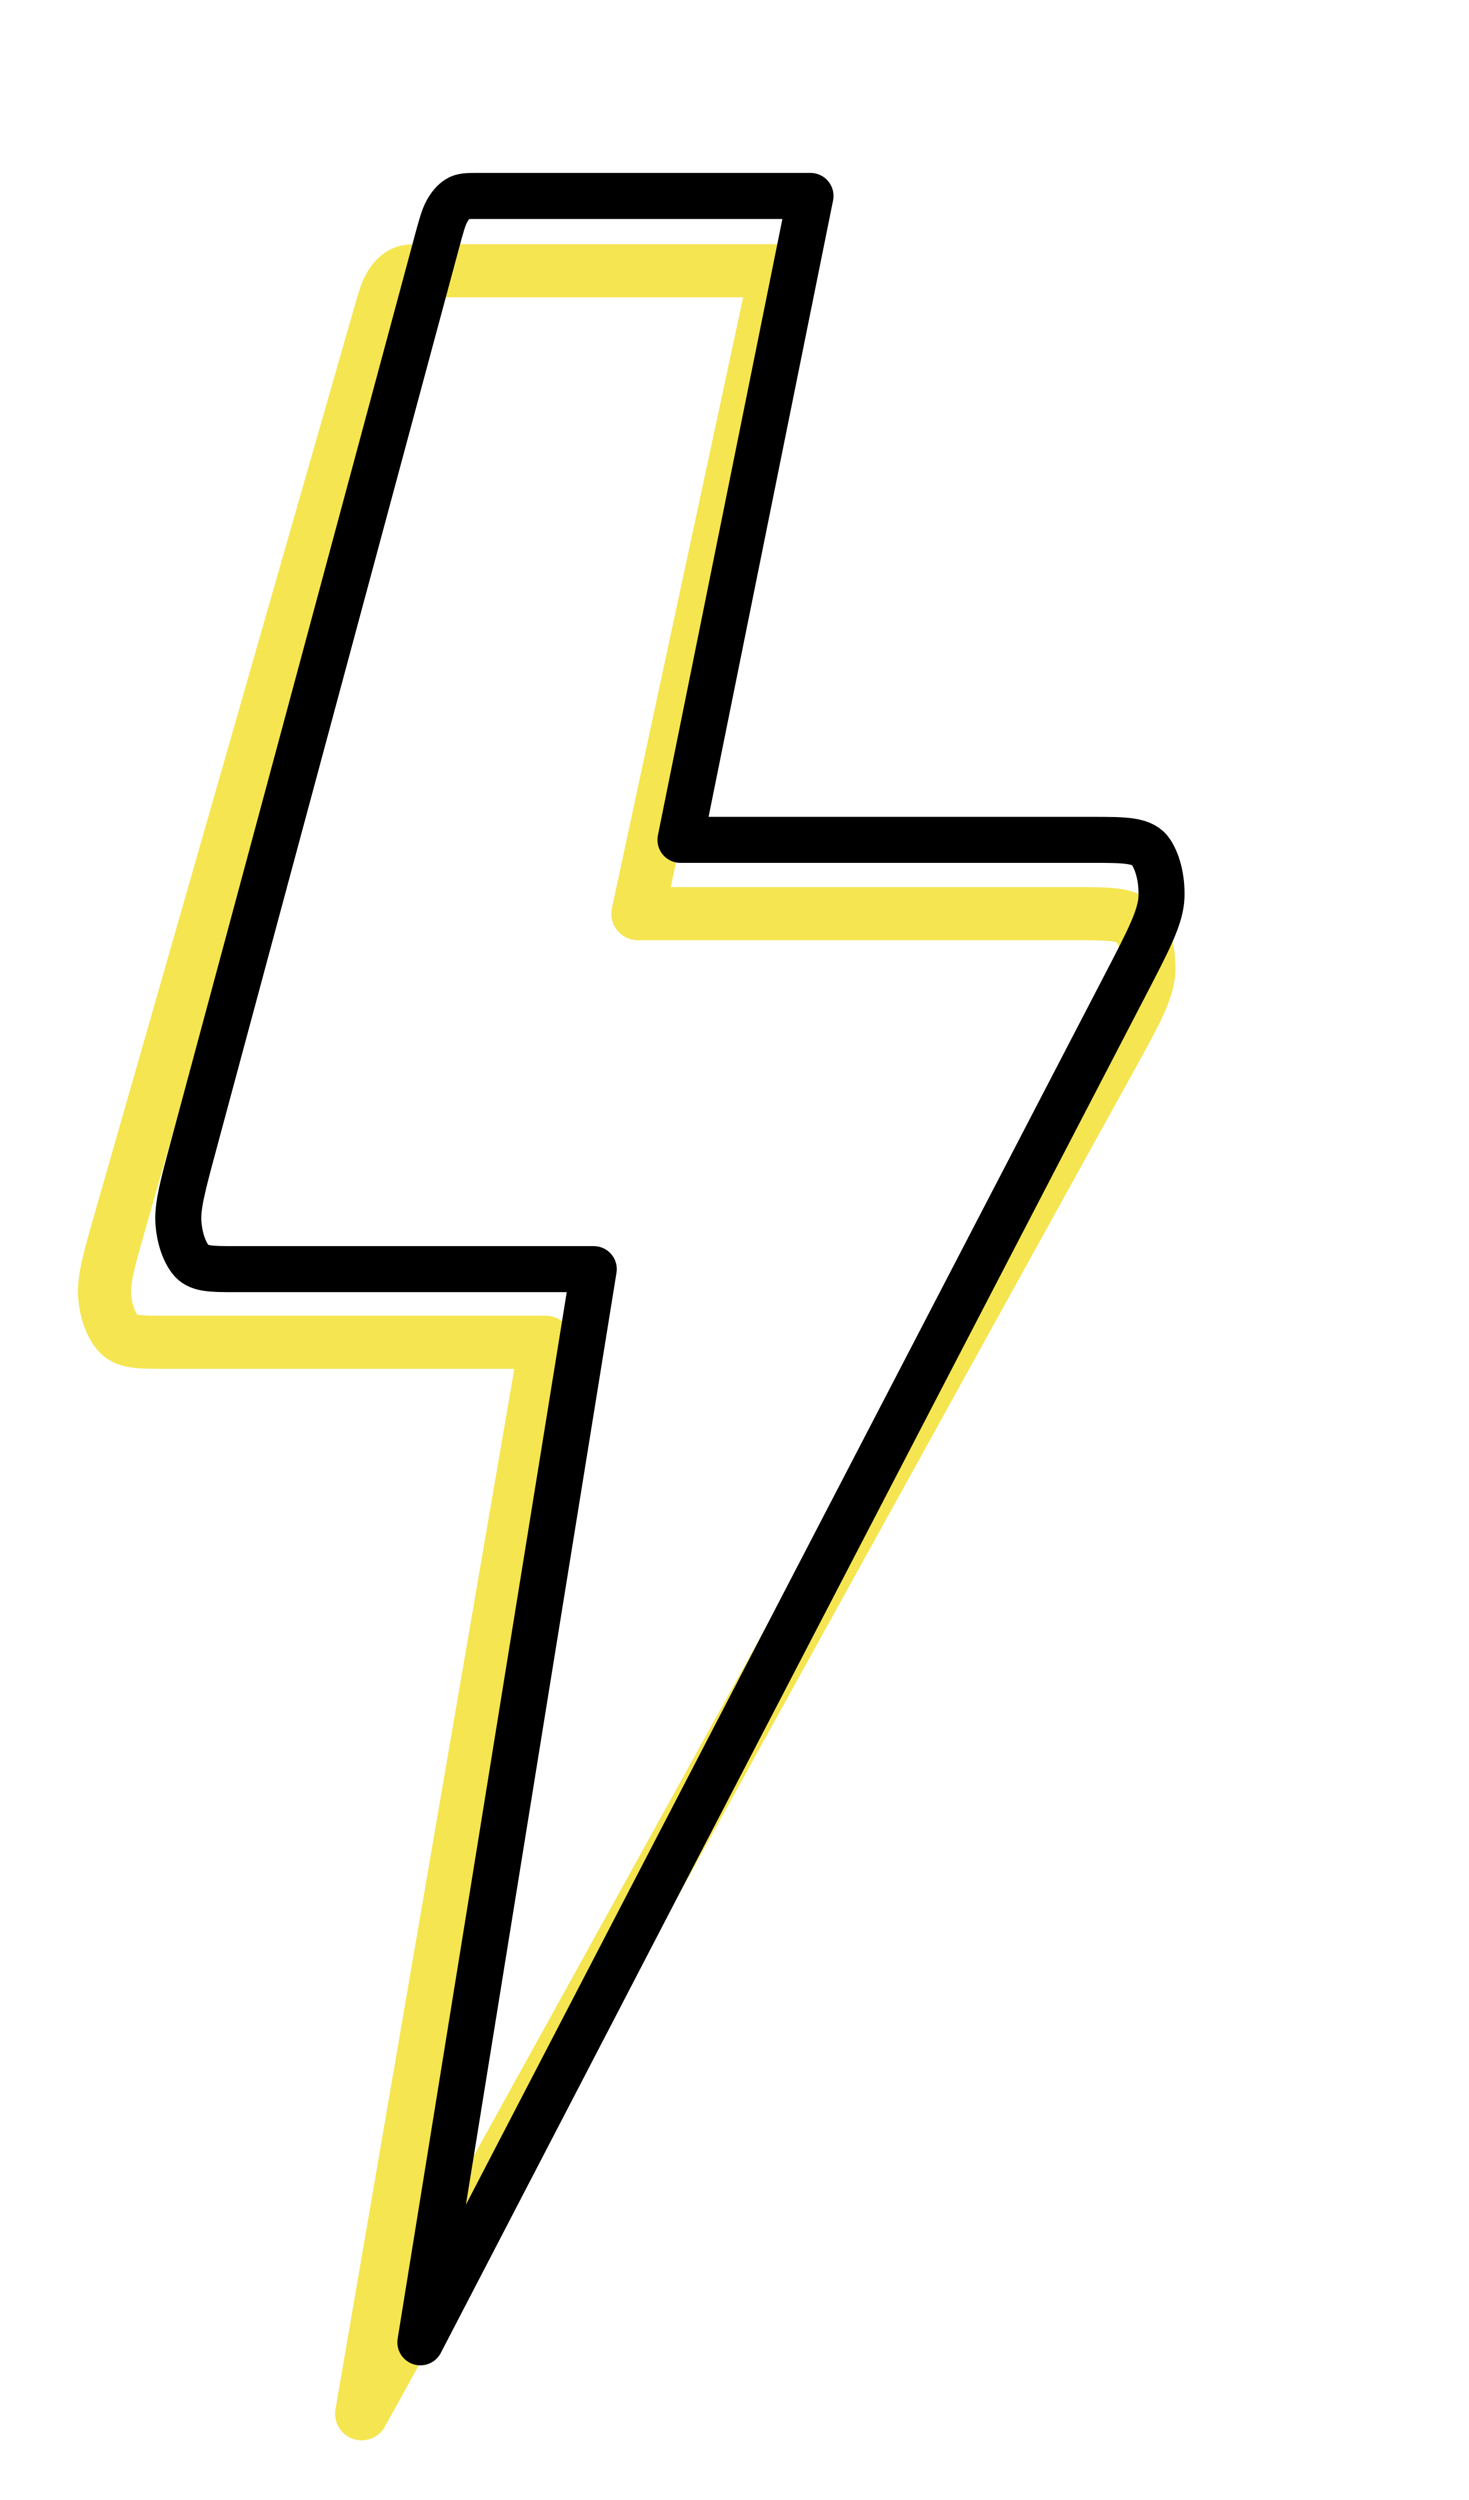
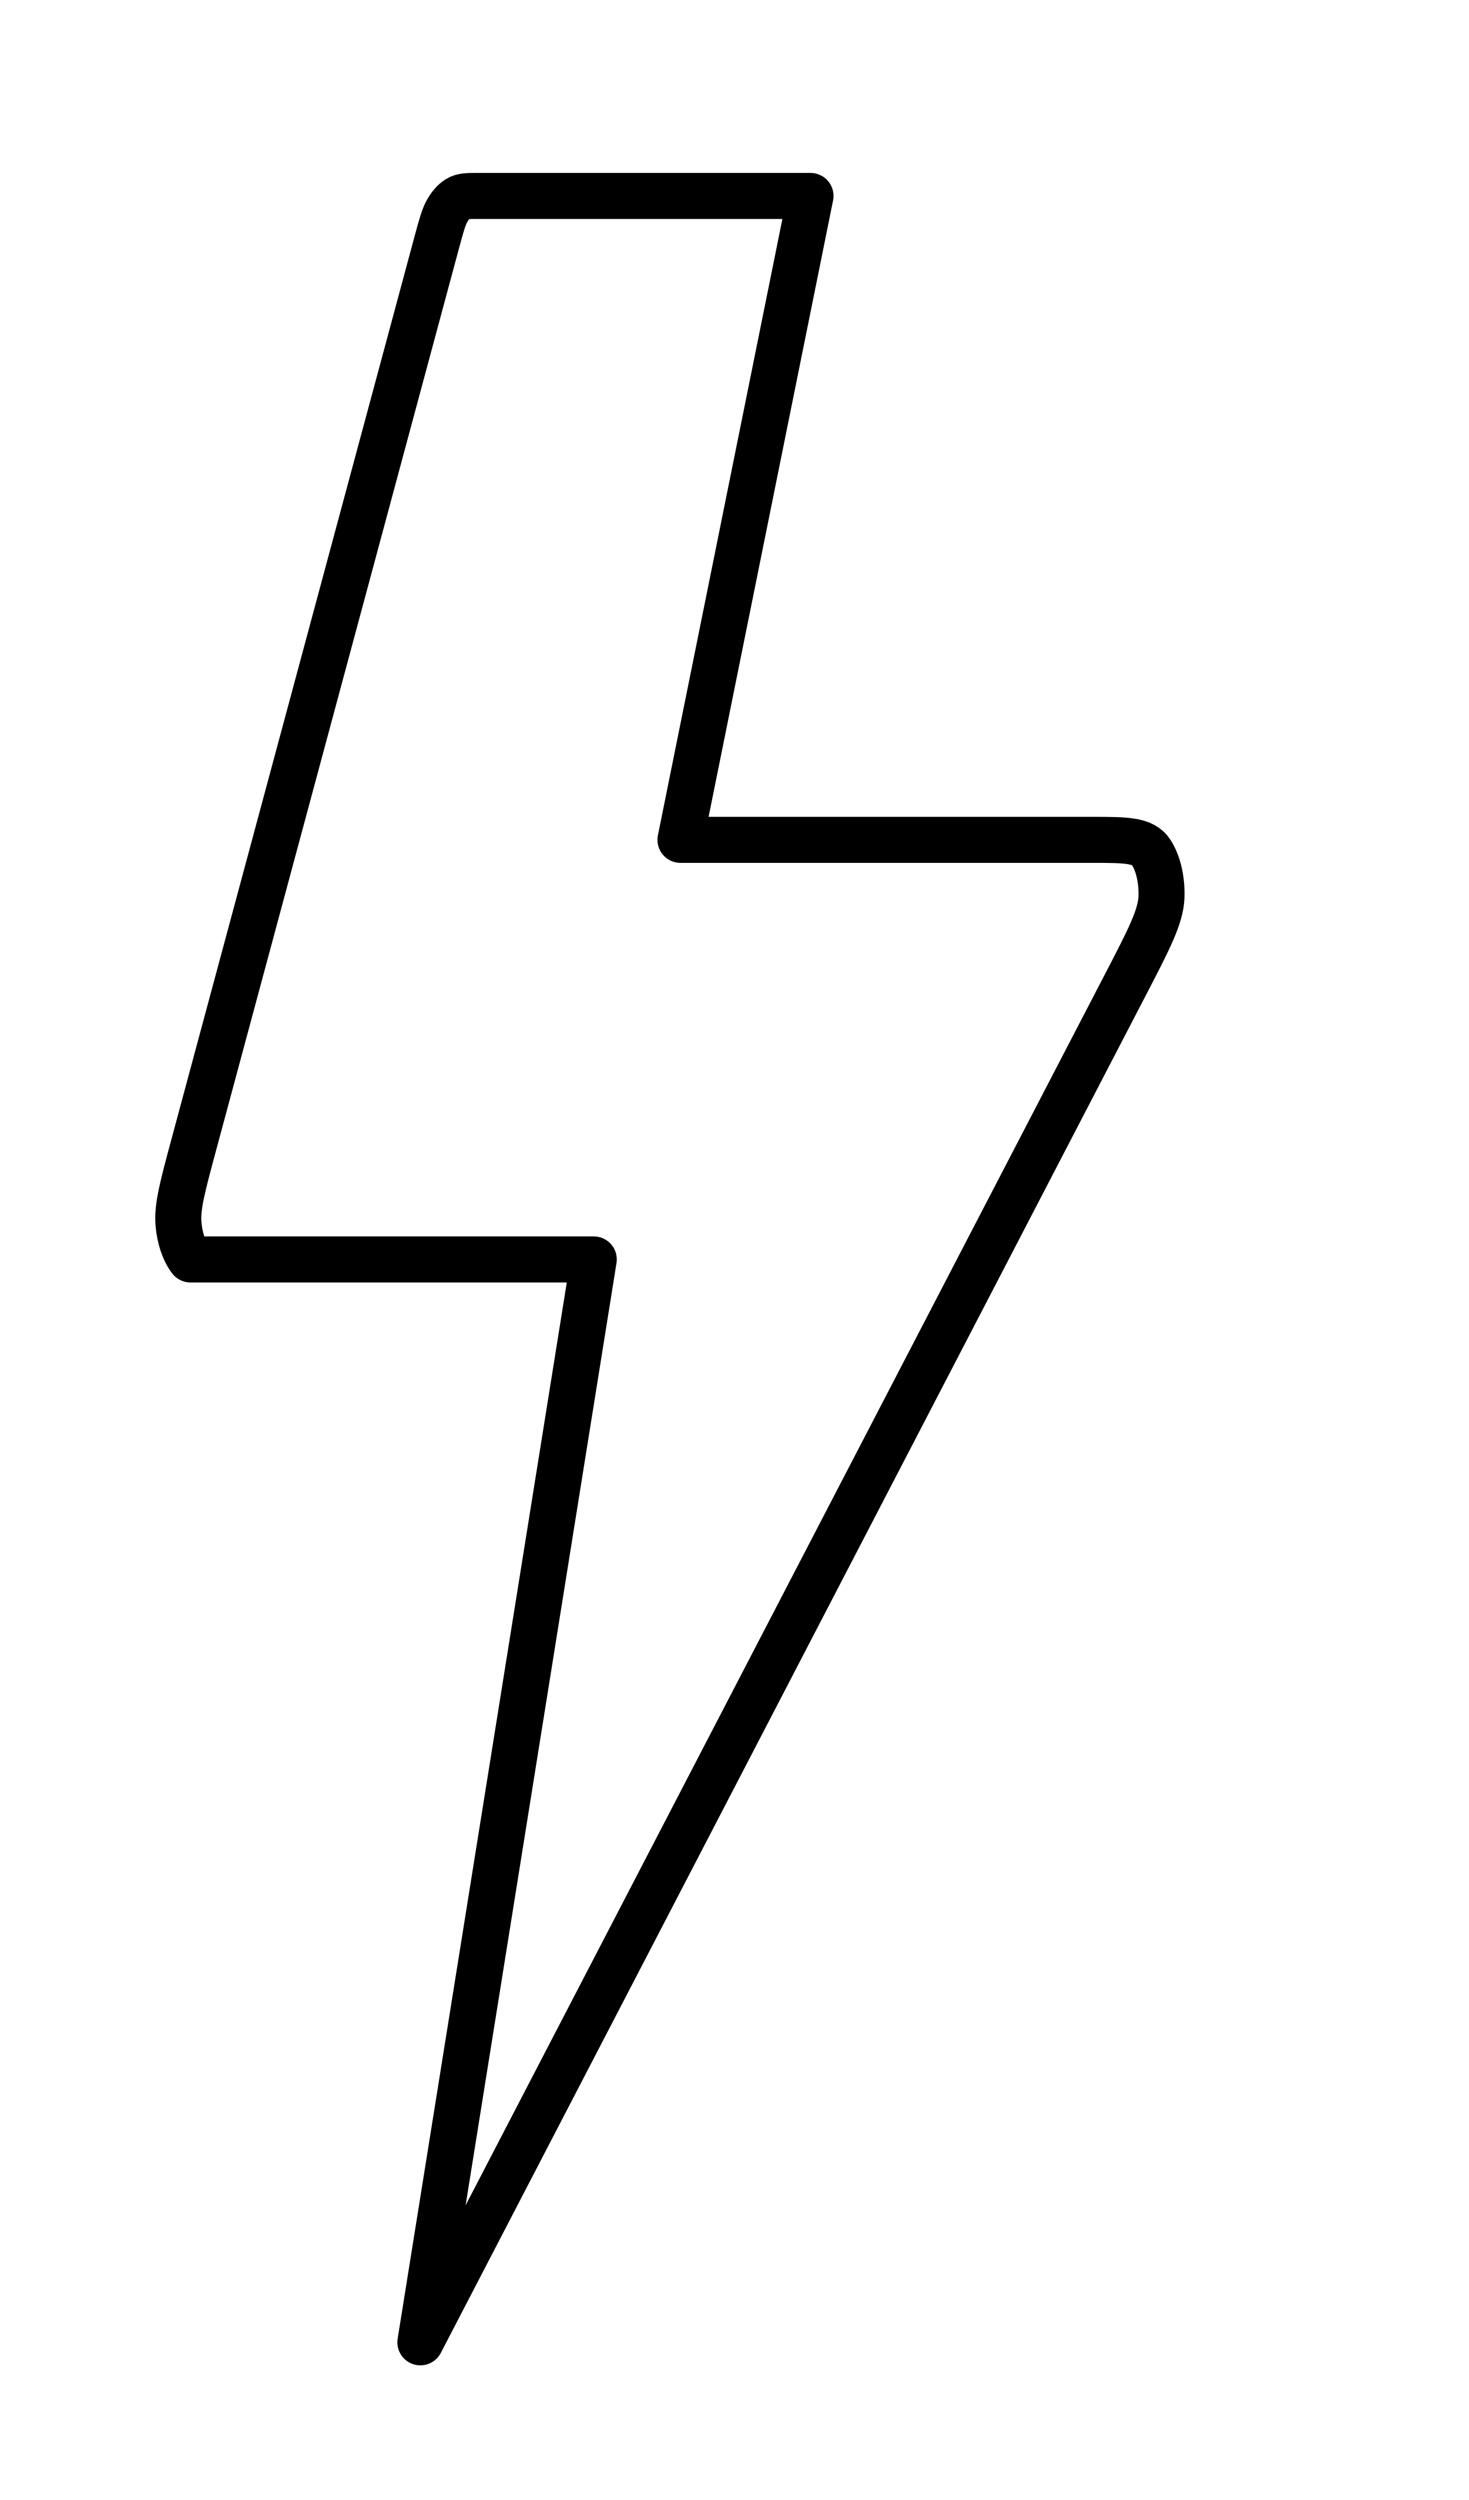
<svg xmlns="http://www.w3.org/2000/svg" width="415" height="706" viewBox="0 0 415 706" fill="none">
-   <path d="M219.234 76.459H119.413C116.301 76.459 114.744 76.459 113.37 77.286C112.155 78.017 111.048 79.211 110.13 80.78C109.092 82.555 108.396 84.984 107.004 89.841L34.162 344.022C30.837 355.623 29.175 361.424 29.574 366.138C29.923 370.254 31.228 373.939 33.183 376.324C35.421 379.056 39.138 379.056 46.571 379.056H154.196L102.167 681.653L313.635 299.029C320.77 286.12 324.338 279.665 324.546 274.142C324.726 269.349 323.592 264.689 321.488 261.589C319.066 258.018 313.927 258.018 303.647 258.018H180.211L219.234 76.459Z" stroke="#F5E550" stroke-width="15" stroke-linecap="round" stroke-linejoin="round" />
-   <path d="M228.974 55.335H134.996C132.065 55.335 130.6 55.335 129.307 56.163C128.162 56.895 127.121 58.091 126.256 59.663C125.278 61.44 124.623 63.872 123.312 68.738L54.734 323.314C51.604 334.934 50.039 340.743 50.415 345.465C50.743 349.587 51.972 353.278 53.812 355.666C55.92 358.403 59.419 358.403 66.417 358.403H167.743L118.759 661.471L317.85 278.251C324.568 265.322 327.927 258.857 328.122 253.326C328.292 248.525 327.224 243.858 325.244 240.753C322.963 237.176 318.125 237.176 308.447 237.176H192.235L228.974 55.335Z" stroke="black" stroke-width="13" stroke-linecap="round" stroke-linejoin="round" />
+   <path d="M228.974 55.335H134.996C132.065 55.335 130.6 55.335 129.307 56.163C128.162 56.895 127.121 58.091 126.256 59.663C125.278 61.44 124.623 63.872 123.312 68.738L54.734 323.314C51.604 334.934 50.039 340.743 50.415 345.465C50.743 349.587 51.972 353.278 53.812 355.666H167.743L118.759 661.471L317.85 278.251C324.568 265.322 327.927 258.857 328.122 253.326C328.292 248.525 327.224 243.858 325.244 240.753C322.963 237.176 318.125 237.176 308.447 237.176H192.235L228.974 55.335Z" stroke="black" stroke-width="13" stroke-linecap="round" stroke-linejoin="round" />
</svg>